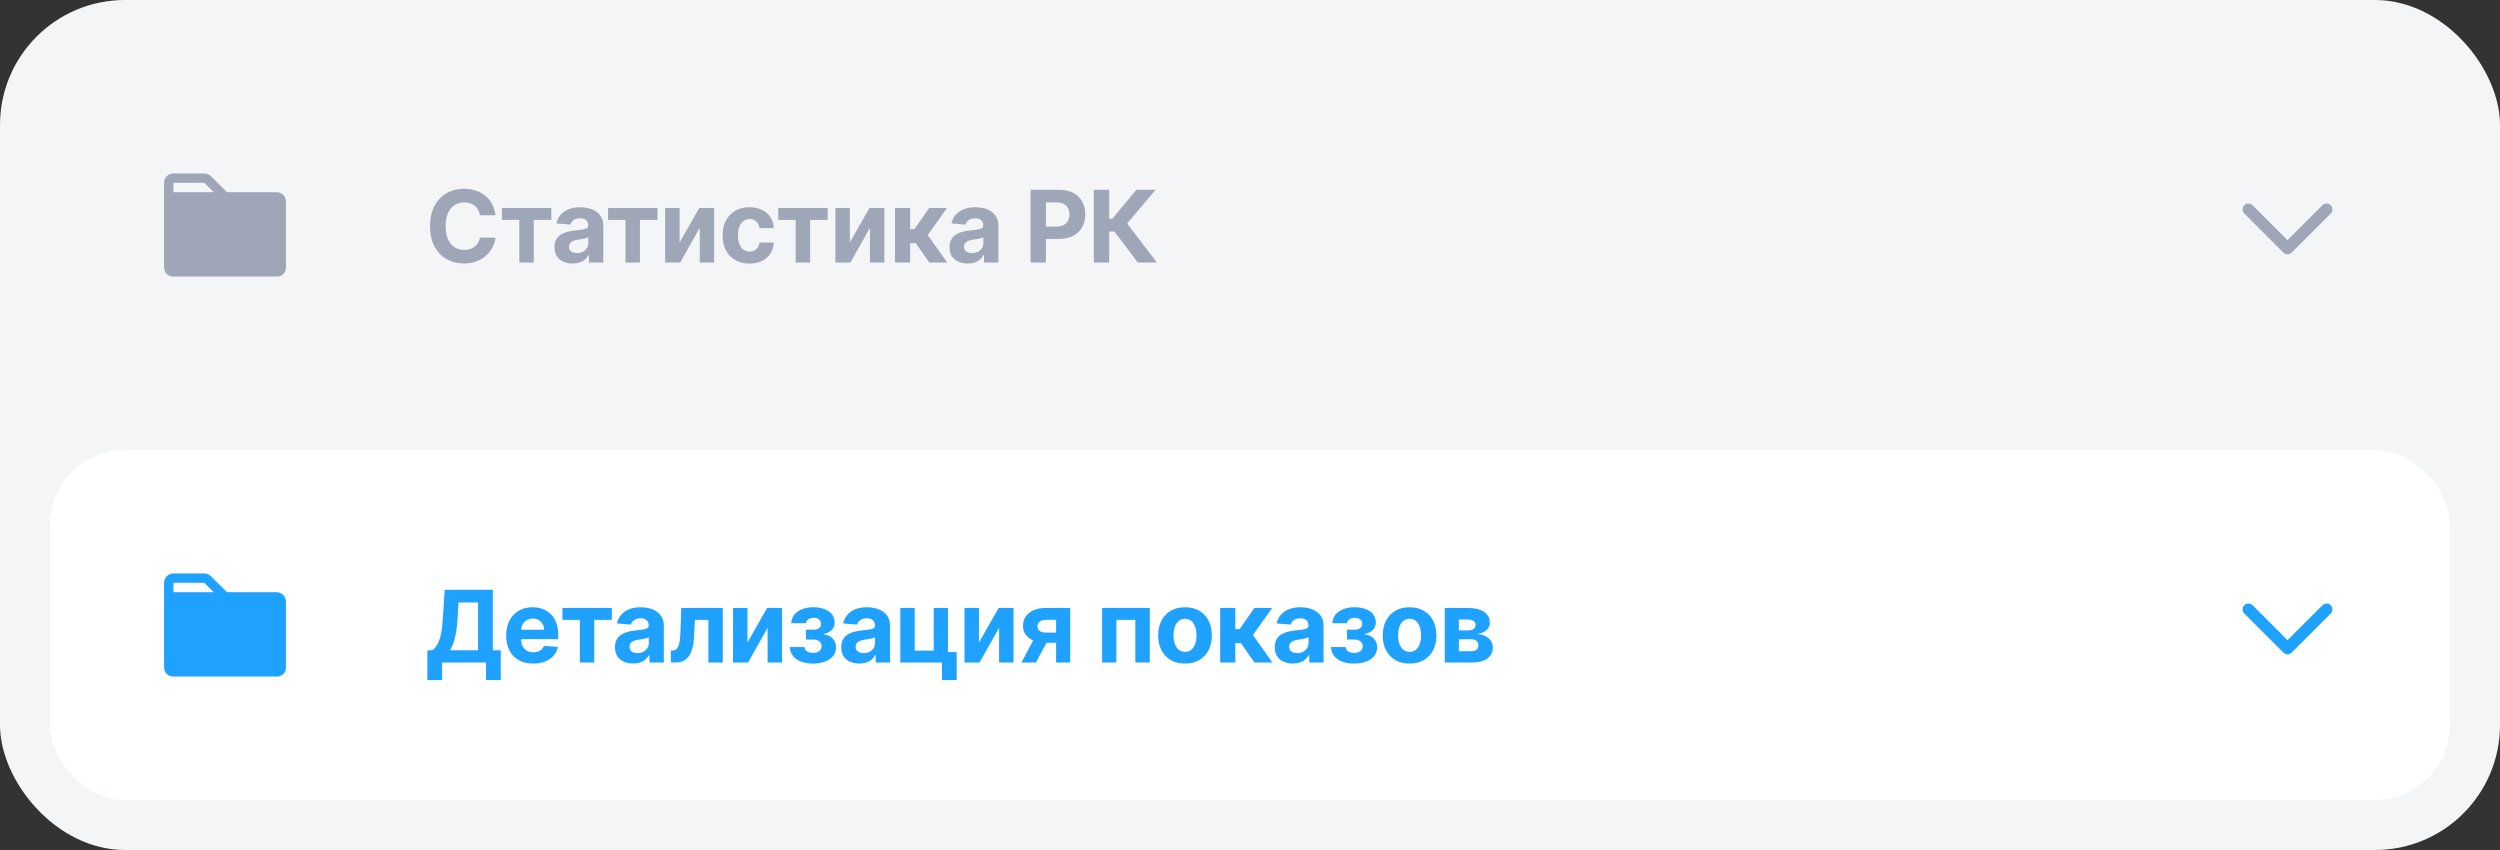
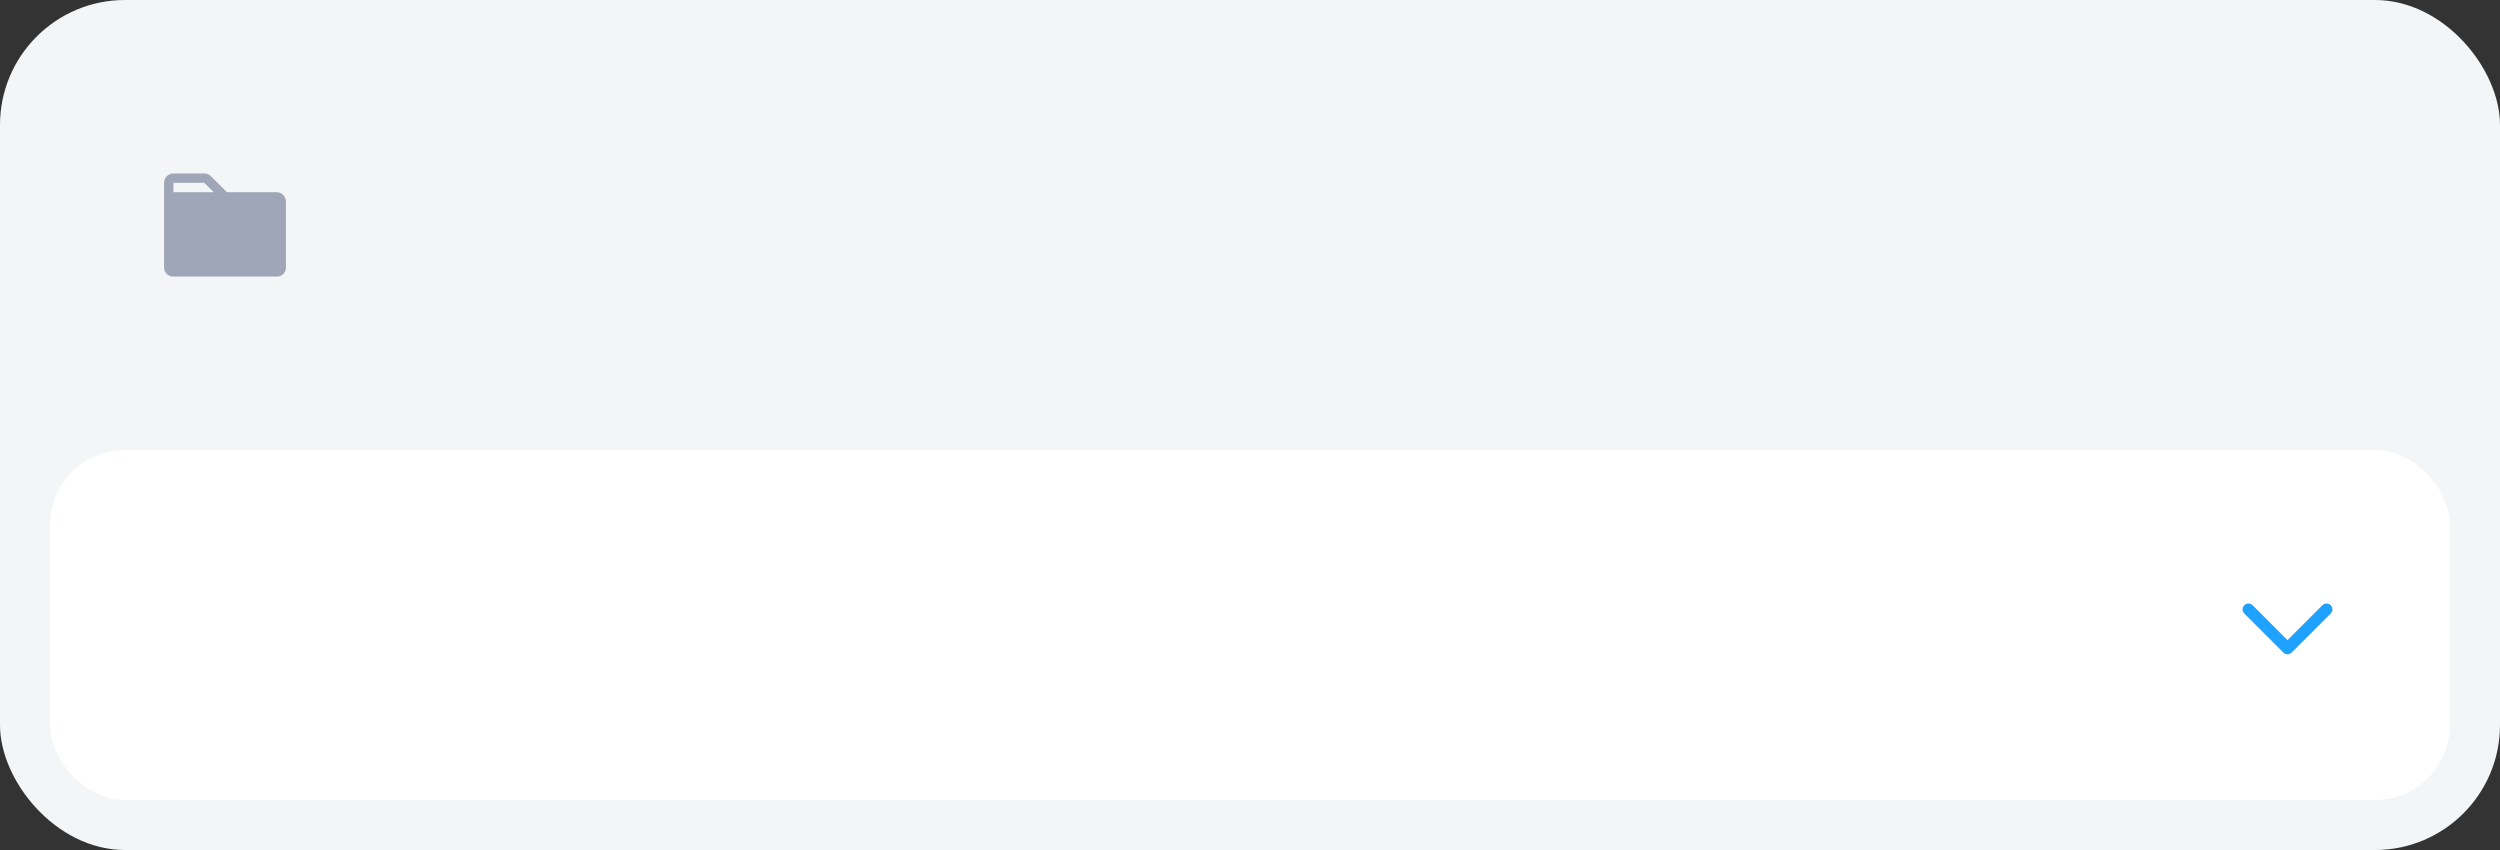
<svg xmlns="http://www.w3.org/2000/svg" width="400" height="136" viewBox="0 0 400 136" fill="none">
  <rect x="0" y="0" width="400" height="136" fill="#333333" stroke="none" />
  <rect width="400" height="136" rx="20" fill="#F3F5F6" />
  <path d="M44.25 30.75H36.31L33.75 28.19C33.611 28.05 33.446 27.939 33.264 27.863C33.082 27.788 32.887 27.75 32.69 27.75H27.75C27.352 27.75 26.971 27.908 26.689 28.189C26.408 28.471 26.25 28.852 26.25 29.25V42.808C26.251 43.191 26.403 43.557 26.674 43.827C26.944 44.097 27.311 44.249 27.693 44.25H44.333C44.709 44.249 45.069 44.1 45.335 43.835C45.6 43.569 45.749 43.209 45.75 42.833V32.25C45.75 31.852 45.592 31.471 45.311 31.189C45.029 30.908 44.648 30.75 44.25 30.75ZM27.75 29.25H32.69L34.19 30.75H27.75V29.25Z" fill="#9EA6B8" />
-   <path d="M79.278 34.438H76.79C76.744 34.115 76.651 33.83 76.511 33.58C76.371 33.326 76.191 33.11 75.972 32.932C75.752 32.754 75.498 32.617 75.21 32.523C74.926 32.428 74.617 32.381 74.284 32.381C73.682 32.381 73.157 32.53 72.71 32.83C72.263 33.125 71.917 33.557 71.671 34.125C71.424 34.689 71.301 35.375 71.301 36.182C71.301 37.011 71.424 37.708 71.671 38.273C71.921 38.837 72.269 39.263 72.716 39.551C73.163 39.839 73.68 39.983 74.267 39.983C74.597 39.983 74.901 39.939 75.182 39.852C75.466 39.765 75.718 39.638 75.938 39.472C76.157 39.301 76.339 39.095 76.483 38.852C76.631 38.61 76.733 38.333 76.79 38.023L79.278 38.034C79.214 38.568 79.053 39.083 78.796 39.58C78.542 40.072 78.199 40.513 77.767 40.903C77.339 41.29 76.828 41.597 76.233 41.824C75.642 42.047 74.974 42.159 74.227 42.159C73.189 42.159 72.261 41.924 71.443 41.455C70.629 40.985 69.985 40.305 69.511 39.415C69.042 38.525 68.807 37.447 68.807 36.182C68.807 34.913 69.046 33.833 69.523 32.943C70 32.053 70.648 31.375 71.466 30.909C72.284 30.439 73.204 30.204 74.227 30.204C74.901 30.204 75.526 30.299 76.102 30.489C76.682 30.678 77.195 30.954 77.642 31.318C78.089 31.678 78.453 32.119 78.733 32.642C79.017 33.165 79.199 33.763 79.278 34.438ZM80.303 35.176V33.273H88.212V35.176H85.399V42H83.092V35.176H80.303ZM91.615 42.165C91.058 42.165 90.562 42.068 90.126 41.875C89.691 41.678 89.346 41.388 89.092 41.006C88.842 40.619 88.717 40.138 88.717 39.562C88.717 39.078 88.806 38.67 88.984 38.341C89.162 38.011 89.405 37.746 89.712 37.545C90.019 37.345 90.367 37.193 90.757 37.091C91.151 36.989 91.564 36.917 91.996 36.875C92.503 36.822 92.912 36.773 93.223 36.727C93.534 36.678 93.759 36.606 93.899 36.511C94.039 36.417 94.109 36.276 94.109 36.091V36.057C94.109 35.697 93.996 35.419 93.769 35.222C93.545 35.025 93.227 34.926 92.814 34.926C92.378 34.926 92.032 35.023 91.774 35.216C91.517 35.405 91.346 35.644 91.263 35.932L89.024 35.75C89.138 35.22 89.361 34.761 89.695 34.375C90.028 33.985 90.458 33.686 90.984 33.477C91.515 33.265 92.128 33.159 92.825 33.159C93.31 33.159 93.774 33.216 94.217 33.33C94.664 33.443 95.06 33.619 95.405 33.858C95.753 34.097 96.028 34.403 96.229 34.778C96.43 35.15 96.53 35.595 96.53 36.114V42H94.234V40.79H94.166C94.026 41.062 93.839 41.303 93.604 41.511C93.369 41.716 93.087 41.877 92.757 41.994C92.428 42.108 92.047 42.165 91.615 42.165ZM92.308 40.494C92.664 40.494 92.979 40.424 93.251 40.284C93.524 40.14 93.738 39.947 93.894 39.705C94.049 39.462 94.126 39.188 94.126 38.881V37.955C94.051 38.004 93.947 38.049 93.814 38.091C93.685 38.129 93.539 38.165 93.376 38.199C93.214 38.229 93.051 38.258 92.888 38.284C92.725 38.307 92.577 38.328 92.445 38.347C92.161 38.388 91.912 38.455 91.7 38.545C91.488 38.636 91.323 38.76 91.206 38.915C91.089 39.066 91.03 39.256 91.03 39.483C91.03 39.812 91.149 40.064 91.388 40.239C91.63 40.409 91.937 40.494 92.308 40.494ZM97.291 35.176V33.273H105.2V35.176H102.388V42H100.081V35.176H97.291ZM108.74 38.807L111.882 33.273H114.269V42H111.962V36.449L108.831 42H106.428V33.273H108.74V38.807ZM119.912 42.17C119.018 42.17 118.249 41.981 117.605 41.602C116.965 41.22 116.473 40.689 116.128 40.011C115.787 39.333 115.617 38.553 115.617 37.67C115.617 36.776 115.789 35.992 116.134 35.318C116.482 34.64 116.977 34.112 117.617 33.733C118.257 33.35 119.018 33.159 119.901 33.159C120.662 33.159 121.329 33.297 121.901 33.574C122.473 33.85 122.925 34.239 123.259 34.739C123.592 35.239 123.776 35.826 123.81 36.5H121.526C121.461 36.064 121.291 35.714 121.014 35.449C120.742 35.18 120.384 35.045 119.941 35.045C119.566 35.045 119.238 35.148 118.958 35.352C118.681 35.553 118.465 35.847 118.31 36.233C118.155 36.619 118.077 37.087 118.077 37.636C118.077 38.193 118.153 38.667 118.304 39.057C118.46 39.447 118.677 39.744 118.958 39.949C119.238 40.153 119.566 40.256 119.941 40.256C120.217 40.256 120.465 40.199 120.685 40.085C120.908 39.972 121.092 39.807 121.236 39.591C121.384 39.371 121.48 39.108 121.526 38.801H123.81C123.772 39.468 123.59 40.055 123.264 40.562C122.943 41.066 122.497 41.46 121.929 41.744C121.361 42.028 120.689 42.17 119.912 42.17ZM124.524 35.176V33.273H132.434V35.176H129.621V42H127.314V35.176H124.524ZM135.973 38.807L139.115 33.273H141.502V42H139.195V36.449L136.064 42H133.661V33.273H135.973V38.807ZM143.202 42V33.273H145.623V36.659H146.304L148.679 33.273H151.52L148.435 37.602L151.554 42H148.679L146.526 38.903H145.623V42H143.202ZM154.826 42.165C154.269 42.165 153.773 42.068 153.337 41.875C152.902 41.678 152.557 41.388 152.303 41.006C152.053 40.619 151.928 40.138 151.928 39.562C151.928 39.078 152.017 38.67 152.195 38.341C152.373 38.011 152.616 37.746 152.922 37.545C153.229 37.345 153.578 37.193 153.968 37.091C154.362 36.989 154.775 36.917 155.206 36.875C155.714 36.822 156.123 36.773 156.434 36.727C156.744 36.678 156.97 36.606 157.11 36.511C157.25 36.417 157.32 36.276 157.32 36.091V36.057C157.32 35.697 157.206 35.419 156.979 35.222C156.756 35.025 156.438 34.926 156.025 34.926C155.589 34.926 155.242 35.023 154.985 35.216C154.727 35.405 154.557 35.644 154.474 35.932L152.235 35.75C152.349 35.22 152.572 34.761 152.905 34.375C153.239 33.985 153.669 33.686 154.195 33.477C154.725 33.265 155.339 33.159 156.036 33.159C156.521 33.159 156.985 33.216 157.428 33.33C157.875 33.443 158.271 33.619 158.616 33.858C158.964 34.097 159.239 34.403 159.439 34.778C159.64 35.15 159.741 35.595 159.741 36.114V42H157.445V40.79H157.377C157.237 41.062 157.049 41.303 156.814 41.511C156.58 41.716 156.297 41.877 155.968 41.994C155.638 42.108 155.258 42.165 154.826 42.165ZM155.519 40.494C155.875 40.494 156.189 40.424 156.462 40.284C156.735 40.14 156.949 39.947 157.104 39.705C157.26 39.462 157.337 39.188 157.337 38.881V37.955C157.261 38.004 157.157 38.049 157.025 38.091C156.896 38.129 156.75 38.165 156.587 38.199C156.424 38.229 156.261 38.258 156.099 38.284C155.936 38.307 155.788 38.328 155.655 38.347C155.371 38.388 155.123 38.455 154.911 38.545C154.699 38.636 154.534 38.76 154.417 38.915C154.299 39.066 154.241 39.256 154.241 39.483C154.241 39.812 154.36 40.064 154.599 40.239C154.841 40.409 155.148 40.494 155.519 40.494ZM164.887 42V30.364H169.478C170.36 30.364 171.112 30.532 171.734 30.869C172.355 31.203 172.828 31.667 173.154 32.261C173.484 32.852 173.648 33.534 173.648 34.307C173.648 35.08 173.482 35.761 173.148 36.352C172.815 36.943 172.332 37.403 171.699 37.733C171.071 38.062 170.309 38.227 169.415 38.227H166.489V36.256H169.018C169.491 36.256 169.881 36.174 170.188 36.011C170.499 35.845 170.73 35.615 170.881 35.324C171.037 35.028 171.114 34.689 171.114 34.307C171.114 33.92 171.037 33.583 170.881 33.295C170.73 33.004 170.499 32.778 170.188 32.619C169.878 32.456 169.484 32.375 169.006 32.375H167.347V42H164.887ZM182.046 42L178.308 37.04H177.467V42H175.006V30.364H177.467V35.011H177.961L181.825 30.364H184.887L180.347 35.761L185.097 42H182.046Z" fill="#9EA6B8" />
-   <path d="M365.337 40.413L359.087 34.163C358.911 33.987 358.812 33.748 358.812 33.499C358.812 33.25 358.911 33.011 359.087 32.835C359.263 32.659 359.502 32.56 359.751 32.56C360 32.56 360.239 32.659 360.415 32.835L366 38.422L371.587 32.837C371.674 32.749 371.777 32.68 371.891 32.633C372.005 32.586 372.127 32.562 372.251 32.562C372.374 32.562 372.496 32.586 372.61 32.633C372.724 32.68 372.828 32.749 372.915 32.837C373.002 32.924 373.071 33.027 373.118 33.141C373.166 33.255 373.19 33.377 373.19 33.501C373.19 33.624 373.166 33.746 373.118 33.86C373.071 33.974 373.002 34.078 372.915 34.165L366.665 40.415C366.578 40.502 366.474 40.571 366.36 40.618C366.246 40.666 366.124 40.69 366 40.69C365.877 40.69 365.755 40.665 365.641 40.618C365.527 40.57 365.424 40.501 365.337 40.413Z" fill="#9EA6B8" />
  <rect x="8" y="72" width="384" height="56" rx="12" fill="white" />
-   <path d="M44.25 94.75H36.31L33.75 92.19C33.611 92.05 33.446 91.939 33.264 91.864C33.082 91.788 32.887 91.749 32.69 91.75H27.75C27.352 91.75 26.971 91.908 26.689 92.189C26.408 92.471 26.25 92.852 26.25 93.25V106.808C26.251 107.19 26.403 107.557 26.674 107.827C26.944 108.097 27.311 108.25 27.693 108.25H44.333C44.709 108.25 45.069 108.1 45.335 107.835C45.6 107.569 45.749 107.209 45.75 106.833V96.25C45.75 95.852 45.592 95.471 45.311 95.189C45.029 94.908 44.648 94.75 44.25 94.75ZM27.75 93.25H32.69L34.19 94.75H27.75V93.25Z" fill="#1FA2FF" />
-   <path d="M68.381 108.807V104.04H69.171C69.439 103.847 69.686 103.574 69.909 103.222C70.133 102.866 70.324 102.375 70.483 101.75C70.642 101.121 70.756 100.299 70.824 99.284L71.153 94.364H78.852V104.04H80.125V108.795H77.761V106H70.744V108.807H68.381ZM72.011 104.04H76.489V96.392H73.369L73.188 99.284C73.138 100.053 73.057 100.735 72.943 101.33C72.833 101.924 72.699 102.445 72.54 102.892C72.385 103.335 72.208 103.718 72.011 104.04ZM85.313 106.17C84.415 106.17 83.642 105.989 82.994 105.625C82.35 105.258 81.854 104.739 81.506 104.068C81.157 103.394 80.983 102.597 80.983 101.676C80.983 100.778 81.157 99.99 81.506 99.312C81.854 98.635 82.345 98.106 82.977 97.727C83.614 97.349 84.36 97.159 85.216 97.159C85.792 97.159 86.328 97.252 86.824 97.438C87.324 97.619 87.76 97.894 88.131 98.261C88.506 98.629 88.797 99.091 89.006 99.648C89.214 100.201 89.318 100.848 89.318 101.591V102.256H81.949V100.756H87.04C87.04 100.407 86.964 100.098 86.813 99.829C86.661 99.561 86.451 99.35 86.182 99.199C85.917 99.044 85.608 98.966 85.256 98.966C84.888 98.966 84.563 99.051 84.278 99.222C83.998 99.388 83.778 99.614 83.619 99.898C83.46 100.178 83.379 100.491 83.375 100.835V102.261C83.375 102.693 83.455 103.066 83.614 103.381C83.777 103.695 84.006 103.938 84.301 104.108C84.597 104.278 84.947 104.364 85.352 104.364C85.621 104.364 85.868 104.326 86.091 104.25C86.314 104.174 86.506 104.061 86.665 103.909C86.824 103.758 86.945 103.572 87.028 103.352L89.267 103.5C89.153 104.038 88.921 104.508 88.568 104.909C88.22 105.307 87.769 105.617 87.216 105.841C86.667 106.061 86.032 106.17 85.313 106.17ZM89.984 99.176V97.273H97.894V99.176H95.081V106H92.774V99.176H89.984ZM101.297 106.165C100.74 106.165 100.244 106.068 99.808 105.875C99.373 105.678 99.028 105.388 98.774 105.006C98.524 104.619 98.399 104.138 98.399 103.562C98.399 103.078 98.488 102.67 98.666 102.341C98.844 102.011 99.087 101.746 99.394 101.545C99.701 101.345 100.049 101.193 100.439 101.091C100.833 100.989 101.246 100.917 101.678 100.875C102.185 100.822 102.594 100.773 102.905 100.727C103.216 100.678 103.441 100.606 103.581 100.511C103.721 100.417 103.791 100.277 103.791 100.091V100.057C103.791 99.697 103.678 99.419 103.45 99.222C103.227 99.025 102.909 98.926 102.496 98.926C102.06 98.926 101.714 99.023 101.456 99.216C101.199 99.405 101.028 99.644 100.945 99.932L98.706 99.75C98.82 99.22 99.043 98.761 99.377 98.375C99.71 97.985 100.14 97.686 100.666 97.477C101.197 97.265 101.81 97.159 102.507 97.159C102.992 97.159 103.456 97.216 103.899 97.329C104.346 97.443 104.742 97.619 105.087 97.858C105.435 98.097 105.71 98.403 105.911 98.778C106.111 99.15 106.212 99.595 106.212 100.114V106H103.916V104.79H103.848C103.708 105.062 103.521 105.303 103.286 105.511C103.051 105.716 102.769 105.877 102.439 105.994C102.11 106.108 101.729 106.165 101.297 106.165ZM101.99 104.494C102.346 104.494 102.661 104.424 102.933 104.284C103.206 104.14 103.42 103.947 103.575 103.705C103.731 103.462 103.808 103.187 103.808 102.881V101.955C103.733 102.004 103.628 102.049 103.496 102.091C103.367 102.129 103.221 102.165 103.058 102.199C102.896 102.229 102.733 102.258 102.57 102.284C102.407 102.307 102.259 102.328 102.127 102.347C101.843 102.388 101.594 102.455 101.382 102.545C101.17 102.636 101.005 102.759 100.888 102.915C100.771 103.066 100.712 103.256 100.712 103.483C100.712 103.812 100.831 104.064 101.07 104.239C101.312 104.409 101.619 104.494 101.99 104.494ZM107.338 106L107.327 104.08H107.617C107.821 104.08 107.997 104.03 108.145 103.932C108.297 103.83 108.422 103.665 108.52 103.438C108.619 103.21 108.696 102.909 108.753 102.534C108.81 102.155 108.848 101.689 108.867 101.136L109.009 97.273H115.645V106H113.338V99.176H111.185L111.049 101.841C111.014 102.572 110.925 103.201 110.781 103.727C110.641 104.254 110.446 104.686 110.196 105.023C109.946 105.356 109.645 105.602 109.293 105.761C108.941 105.92 108.531 106 108.066 106H107.338ZM119.594 102.807L122.736 97.273H125.122V106H122.816V100.449L119.685 106H117.282V97.273H119.594V102.807ZM126.374 103.528H128.721C128.732 103.816 128.861 104.044 129.107 104.21C129.353 104.377 129.671 104.46 130.061 104.46C130.455 104.46 130.787 104.369 131.056 104.188C131.325 104.002 131.459 103.737 131.459 103.392C131.459 103.18 131.406 102.996 131.3 102.841C131.194 102.682 131.046 102.557 130.857 102.466C130.667 102.375 130.448 102.33 130.198 102.33H128.942V100.744H130.198C130.573 100.744 130.861 100.657 131.061 100.483C131.266 100.309 131.368 100.091 131.368 99.829C131.368 99.534 131.262 99.297 131.05 99.119C130.842 98.938 130.56 98.847 130.203 98.847C129.844 98.847 129.544 98.928 129.306 99.091C129.071 99.25 128.95 99.458 128.942 99.716H126.607C126.614 99.193 126.772 98.74 127.078 98.358C127.389 97.975 127.806 97.68 128.328 97.472C128.855 97.263 129.444 97.159 130.096 97.159C130.808 97.159 131.421 97.26 131.936 97.46C132.455 97.657 132.853 97.939 133.13 98.307C133.41 98.674 133.55 99.112 133.55 99.619C133.55 100.081 133.399 100.468 133.096 100.778C132.792 101.089 132.368 101.311 131.823 101.443V101.534C132.183 101.557 132.508 101.653 132.8 101.824C133.092 101.994 133.325 102.229 133.499 102.528C133.673 102.824 133.76 103.174 133.76 103.58C133.76 104.121 133.601 104.585 133.283 104.972C132.969 105.358 132.533 105.655 131.976 105.864C131.423 106.068 130.789 106.17 130.073 106.17C129.376 106.17 128.751 106.07 128.198 105.869C127.649 105.665 127.211 105.366 126.885 104.972C126.563 104.578 126.393 104.097 126.374 103.528ZM137.493 106.165C136.936 106.165 136.44 106.068 136.005 105.875C135.569 105.678 135.224 105.388 134.971 105.006C134.721 104.619 134.596 104.138 134.596 103.562C134.596 103.078 134.685 102.67 134.863 102.341C135.041 102.011 135.283 101.746 135.59 101.545C135.897 101.345 136.245 101.193 136.635 101.091C137.029 100.989 137.442 100.917 137.874 100.875C138.382 100.822 138.791 100.773 139.101 100.727C139.412 100.678 139.637 100.606 139.777 100.511C139.918 100.417 139.988 100.277 139.988 100.091V100.057C139.988 99.697 139.874 99.419 139.647 99.222C139.423 99.025 139.105 98.926 138.692 98.926C138.257 98.926 137.91 99.023 137.652 99.216C137.395 99.405 137.224 99.644 137.141 99.932L134.902 99.75C135.016 99.22 135.24 98.761 135.573 98.375C135.906 97.985 136.336 97.686 136.863 97.477C137.393 97.265 138.007 97.159 138.704 97.159C139.188 97.159 139.652 97.216 140.096 97.329C140.543 97.443 140.938 97.619 141.283 97.858C141.632 98.097 141.906 98.403 142.107 98.778C142.308 99.15 142.408 99.595 142.408 100.114V106H140.113V104.79H140.044C139.904 105.062 139.717 105.303 139.482 105.511C139.247 105.716 138.965 105.877 138.635 105.994C138.306 106.108 137.925 106.165 137.493 106.165ZM138.186 104.494C138.543 104.494 138.857 104.424 139.13 104.284C139.402 104.14 139.616 103.947 139.772 103.705C139.927 103.462 140.005 103.187 140.005 102.881V101.955C139.929 102.004 139.825 102.049 139.692 102.091C139.563 102.129 139.418 102.165 139.255 102.199C139.092 102.229 138.929 102.258 138.766 102.284C138.603 102.307 138.455 102.328 138.323 102.347C138.039 102.388 137.791 102.455 137.579 102.545C137.366 102.636 137.202 102.759 137.084 102.915C136.967 103.066 136.908 103.256 136.908 103.483C136.908 103.812 137.027 104.064 137.266 104.239C137.508 104.409 137.815 104.494 138.186 104.494ZM151.677 97.273V104.33H153.069V108.807H150.716V106H144.046V97.273H146.358V104.097H149.393V97.273H151.677ZM156.634 102.807L159.776 97.273H162.162V106H159.856V100.449L156.725 106H154.322V97.273H156.634V102.807ZM168.976 106V99.171H167.34C166.897 99.171 166.56 99.273 166.329 99.477C166.098 99.682 165.984 99.924 165.988 100.205C165.984 100.489 166.094 100.729 166.317 100.926C166.545 101.119 166.878 101.216 167.317 101.216H169.783V102.852H167.317C166.571 102.852 165.925 102.739 165.38 102.511C164.834 102.284 164.414 101.968 164.118 101.562C163.823 101.153 163.677 100.678 163.681 100.136C163.677 99.568 163.823 99.07 164.118 98.642C164.414 98.21 164.836 97.875 165.386 97.636C165.939 97.394 166.59 97.273 167.34 97.273H171.232V106H168.976ZM163.431 106L165.857 101.455H168.17L165.749 106H163.431ZM176.336 106V97.273H183.967V106H181.654V99.176H178.62V106H176.336ZM189.602 106.17C188.719 106.17 187.956 105.983 187.312 105.608C186.672 105.229 186.177 104.703 185.829 104.028C185.48 103.35 185.306 102.564 185.306 101.67C185.306 100.769 185.48 99.981 185.829 99.307C186.177 98.629 186.672 98.102 187.312 97.727C187.956 97.349 188.719 97.159 189.602 97.159C190.484 97.159 191.246 97.349 191.886 97.727C192.53 98.102 193.026 98.629 193.374 99.307C193.723 99.981 193.897 100.769 193.897 101.67C193.897 102.564 193.723 103.35 193.374 104.028C193.026 104.703 192.53 105.229 191.886 105.608C191.246 105.983 190.484 106.17 189.602 106.17ZM189.613 104.295C190.014 104.295 190.35 104.182 190.619 103.955C190.888 103.723 191.09 103.409 191.227 103.011C191.367 102.614 191.437 102.161 191.437 101.653C191.437 101.146 191.367 100.693 191.227 100.295C191.09 99.898 190.888 99.583 190.619 99.352C190.35 99.121 190.014 99.006 189.613 99.006C189.208 99.006 188.867 99.121 188.59 99.352C188.317 99.583 188.111 99.898 187.971 100.295C187.835 100.693 187.766 101.146 187.766 101.653C187.766 102.161 187.835 102.614 187.971 103.011C188.111 103.409 188.317 103.723 188.59 103.955C188.867 104.182 189.208 104.295 189.613 104.295ZM195.231 106V97.273H197.651V100.659H198.333L200.708 97.273H203.549L200.464 101.602L203.583 106H200.708L198.555 102.903H197.651V106H195.231ZM206.855 106.165C206.298 106.165 205.802 106.068 205.366 105.875C204.93 105.678 204.586 105.388 204.332 105.006C204.082 104.619 203.957 104.138 203.957 103.562C203.957 103.078 204.046 102.67 204.224 102.341C204.402 102.011 204.644 101.746 204.951 101.545C205.258 101.345 205.606 101.193 205.997 101.091C206.391 100.989 206.803 100.917 207.235 100.875C207.743 100.822 208.152 100.773 208.462 100.727C208.773 100.678 208.998 100.606 209.139 100.511C209.279 100.417 209.349 100.277 209.349 100.091V100.057C209.349 99.697 209.235 99.419 209.008 99.222C208.784 99.025 208.466 98.926 208.053 98.926C207.618 98.926 207.271 99.023 207.014 99.216C206.756 99.405 206.586 99.644 206.502 99.932L204.264 99.75C204.377 99.22 204.601 98.761 204.934 98.375C205.267 97.985 205.697 97.686 206.224 97.477C206.754 97.265 207.368 97.159 208.065 97.159C208.55 97.159 209.014 97.216 209.457 97.329C209.904 97.443 210.3 97.619 210.644 97.858C210.993 98.097 211.267 98.403 211.468 98.778C211.669 99.15 211.769 99.595 211.769 100.114V106H209.474V104.79H209.406C209.266 105.062 209.078 105.303 208.843 105.511C208.608 105.716 208.326 105.877 207.997 105.994C207.667 106.108 207.286 106.165 206.855 106.165ZM207.548 104.494C207.904 104.494 208.218 104.424 208.491 104.284C208.764 104.14 208.978 103.947 209.133 103.705C209.288 103.462 209.366 103.187 209.366 102.881V101.955C209.29 102.004 209.186 102.049 209.053 102.091C208.925 102.129 208.779 102.165 208.616 102.199C208.453 102.229 208.29 102.258 208.127 102.284C207.964 102.307 207.817 102.328 207.684 102.347C207.4 102.388 207.152 102.455 206.94 102.545C206.728 102.636 206.563 102.759 206.445 102.915C206.328 103.066 206.269 103.256 206.269 103.483C206.269 103.812 206.389 104.064 206.627 104.239C206.87 104.409 207.177 104.494 207.548 104.494ZM212.958 103.528H215.305C215.316 103.816 215.445 104.044 215.691 104.21C215.937 104.377 216.256 104.46 216.646 104.46C217.04 104.46 217.371 104.369 217.64 104.188C217.909 104.002 218.044 103.737 218.044 103.392C218.044 103.18 217.99 102.996 217.884 102.841C217.778 102.682 217.631 102.557 217.441 102.466C217.252 102.375 217.032 102.33 216.782 102.33H215.526V100.744H216.782C217.157 100.744 217.445 100.657 217.646 100.483C217.85 100.309 217.953 100.091 217.953 99.829C217.953 99.534 217.847 99.297 217.634 99.119C217.426 98.938 217.144 98.847 216.788 98.847C216.428 98.847 216.129 98.928 215.89 99.091C215.655 99.25 215.534 99.458 215.526 99.716H213.191C213.199 99.193 213.356 98.74 213.663 98.358C213.973 97.975 214.39 97.68 214.913 97.472C215.439 97.263 216.028 97.159 216.68 97.159C217.392 97.159 218.006 97.26 218.521 97.46C219.04 97.657 219.437 97.939 219.714 98.307C219.994 98.674 220.134 99.112 220.134 99.619C220.134 100.081 219.983 100.468 219.68 100.778C219.377 101.089 218.953 101.311 218.407 101.443V101.534C218.767 101.557 219.093 101.653 219.384 101.824C219.676 101.994 219.909 102.229 220.083 102.528C220.258 102.824 220.345 103.174 220.345 103.58C220.345 104.121 220.186 104.585 219.867 104.972C219.553 105.358 219.117 105.655 218.561 105.864C218.008 106.068 217.373 106.17 216.657 106.17C215.96 106.17 215.335 106.07 214.782 105.869C214.233 105.665 213.795 105.366 213.47 104.972C213.148 104.578 212.977 104.097 212.958 103.528ZM225.532 106.17C224.65 106.17 223.886 105.983 223.242 105.608C222.602 105.229 222.108 104.703 221.759 104.028C221.411 103.35 221.237 102.564 221.237 101.67C221.237 100.769 221.411 99.981 221.759 99.307C222.108 98.629 222.602 98.102 223.242 97.727C223.886 97.349 224.65 97.159 225.532 97.159C226.415 97.159 227.176 97.349 227.816 97.727C228.46 98.102 228.956 98.629 229.305 99.307C229.653 99.981 229.828 100.769 229.828 101.67C229.828 102.564 229.653 103.35 229.305 104.028C228.956 104.703 228.46 105.229 227.816 105.608C227.176 105.983 226.415 106.17 225.532 106.17ZM225.544 104.295C225.945 104.295 226.28 104.182 226.549 103.955C226.818 103.723 227.021 103.409 227.157 103.011C227.297 102.614 227.367 102.161 227.367 101.653C227.367 101.146 227.297 100.693 227.157 100.295C227.021 99.898 226.818 99.583 226.549 99.352C226.28 99.121 225.945 99.006 225.544 99.006C225.138 99.006 224.797 99.121 224.521 99.352C224.248 99.583 224.042 99.898 223.902 100.295C223.765 100.693 223.697 101.146 223.697 101.653C223.697 102.161 223.765 102.614 223.902 103.011C224.042 103.409 224.248 103.723 224.521 103.955C224.797 104.182 225.138 104.295 225.544 104.295ZM231.162 106V97.273H234.883C235.959 97.273 236.809 97.477 237.434 97.886C238.059 98.296 238.372 98.877 238.372 99.631C238.372 100.104 238.196 100.498 237.843 100.812C237.491 101.127 237.002 101.339 236.377 101.449C236.9 101.487 237.345 101.606 237.713 101.807C238.084 102.004 238.366 102.259 238.559 102.574C238.756 102.888 238.855 103.237 238.855 103.619C238.855 104.116 238.722 104.542 238.457 104.898C238.196 105.254 237.811 105.527 237.304 105.716C236.8 105.905 236.184 106 235.457 106H231.162ZM233.417 104.188H235.457C235.794 104.188 236.057 104.108 236.247 103.949C236.44 103.786 236.537 103.564 236.537 103.284C236.537 102.973 236.44 102.729 236.247 102.551C236.057 102.373 235.794 102.284 235.457 102.284H233.417V104.188ZM233.417 100.864H234.934C235.177 100.864 235.383 100.83 235.554 100.761C235.728 100.689 235.86 100.587 235.951 100.455C236.046 100.322 236.093 100.165 236.093 99.983C236.093 99.714 235.985 99.504 235.769 99.352C235.554 99.201 235.258 99.125 234.883 99.125H233.417V100.864Z" fill="#1FA2FF" />
  <path d="M365.337 104.413L359.087 98.163C358.911 97.987 358.812 97.748 358.812 97.499C358.812 97.25 358.911 97.011 359.087 96.835C359.263 96.659 359.502 96.56 359.751 96.56C360 96.56 360.239 96.659 360.415 96.835L366 102.422L371.587 96.837C371.674 96.749 371.777 96.68 371.891 96.633C372.005 96.586 372.127 96.562 372.251 96.562C372.374 96.562 372.496 96.586 372.61 96.633C372.724 96.68 372.828 96.749 372.915 96.837C373.002 96.924 373.071 97.027 373.118 97.141C373.166 97.255 373.19 97.377 373.19 97.501C373.19 97.624 373.166 97.746 373.118 97.86C373.071 97.974 373.002 98.078 372.915 98.165L366.665 104.415C366.578 104.502 366.474 104.571 366.36 104.619C366.246 104.666 366.124 104.69 366 104.69C365.877 104.69 365.755 104.665 365.641 104.618C365.527 104.57 365.424 104.501 365.337 104.413Z" fill="#1FA2FF" />
</svg>